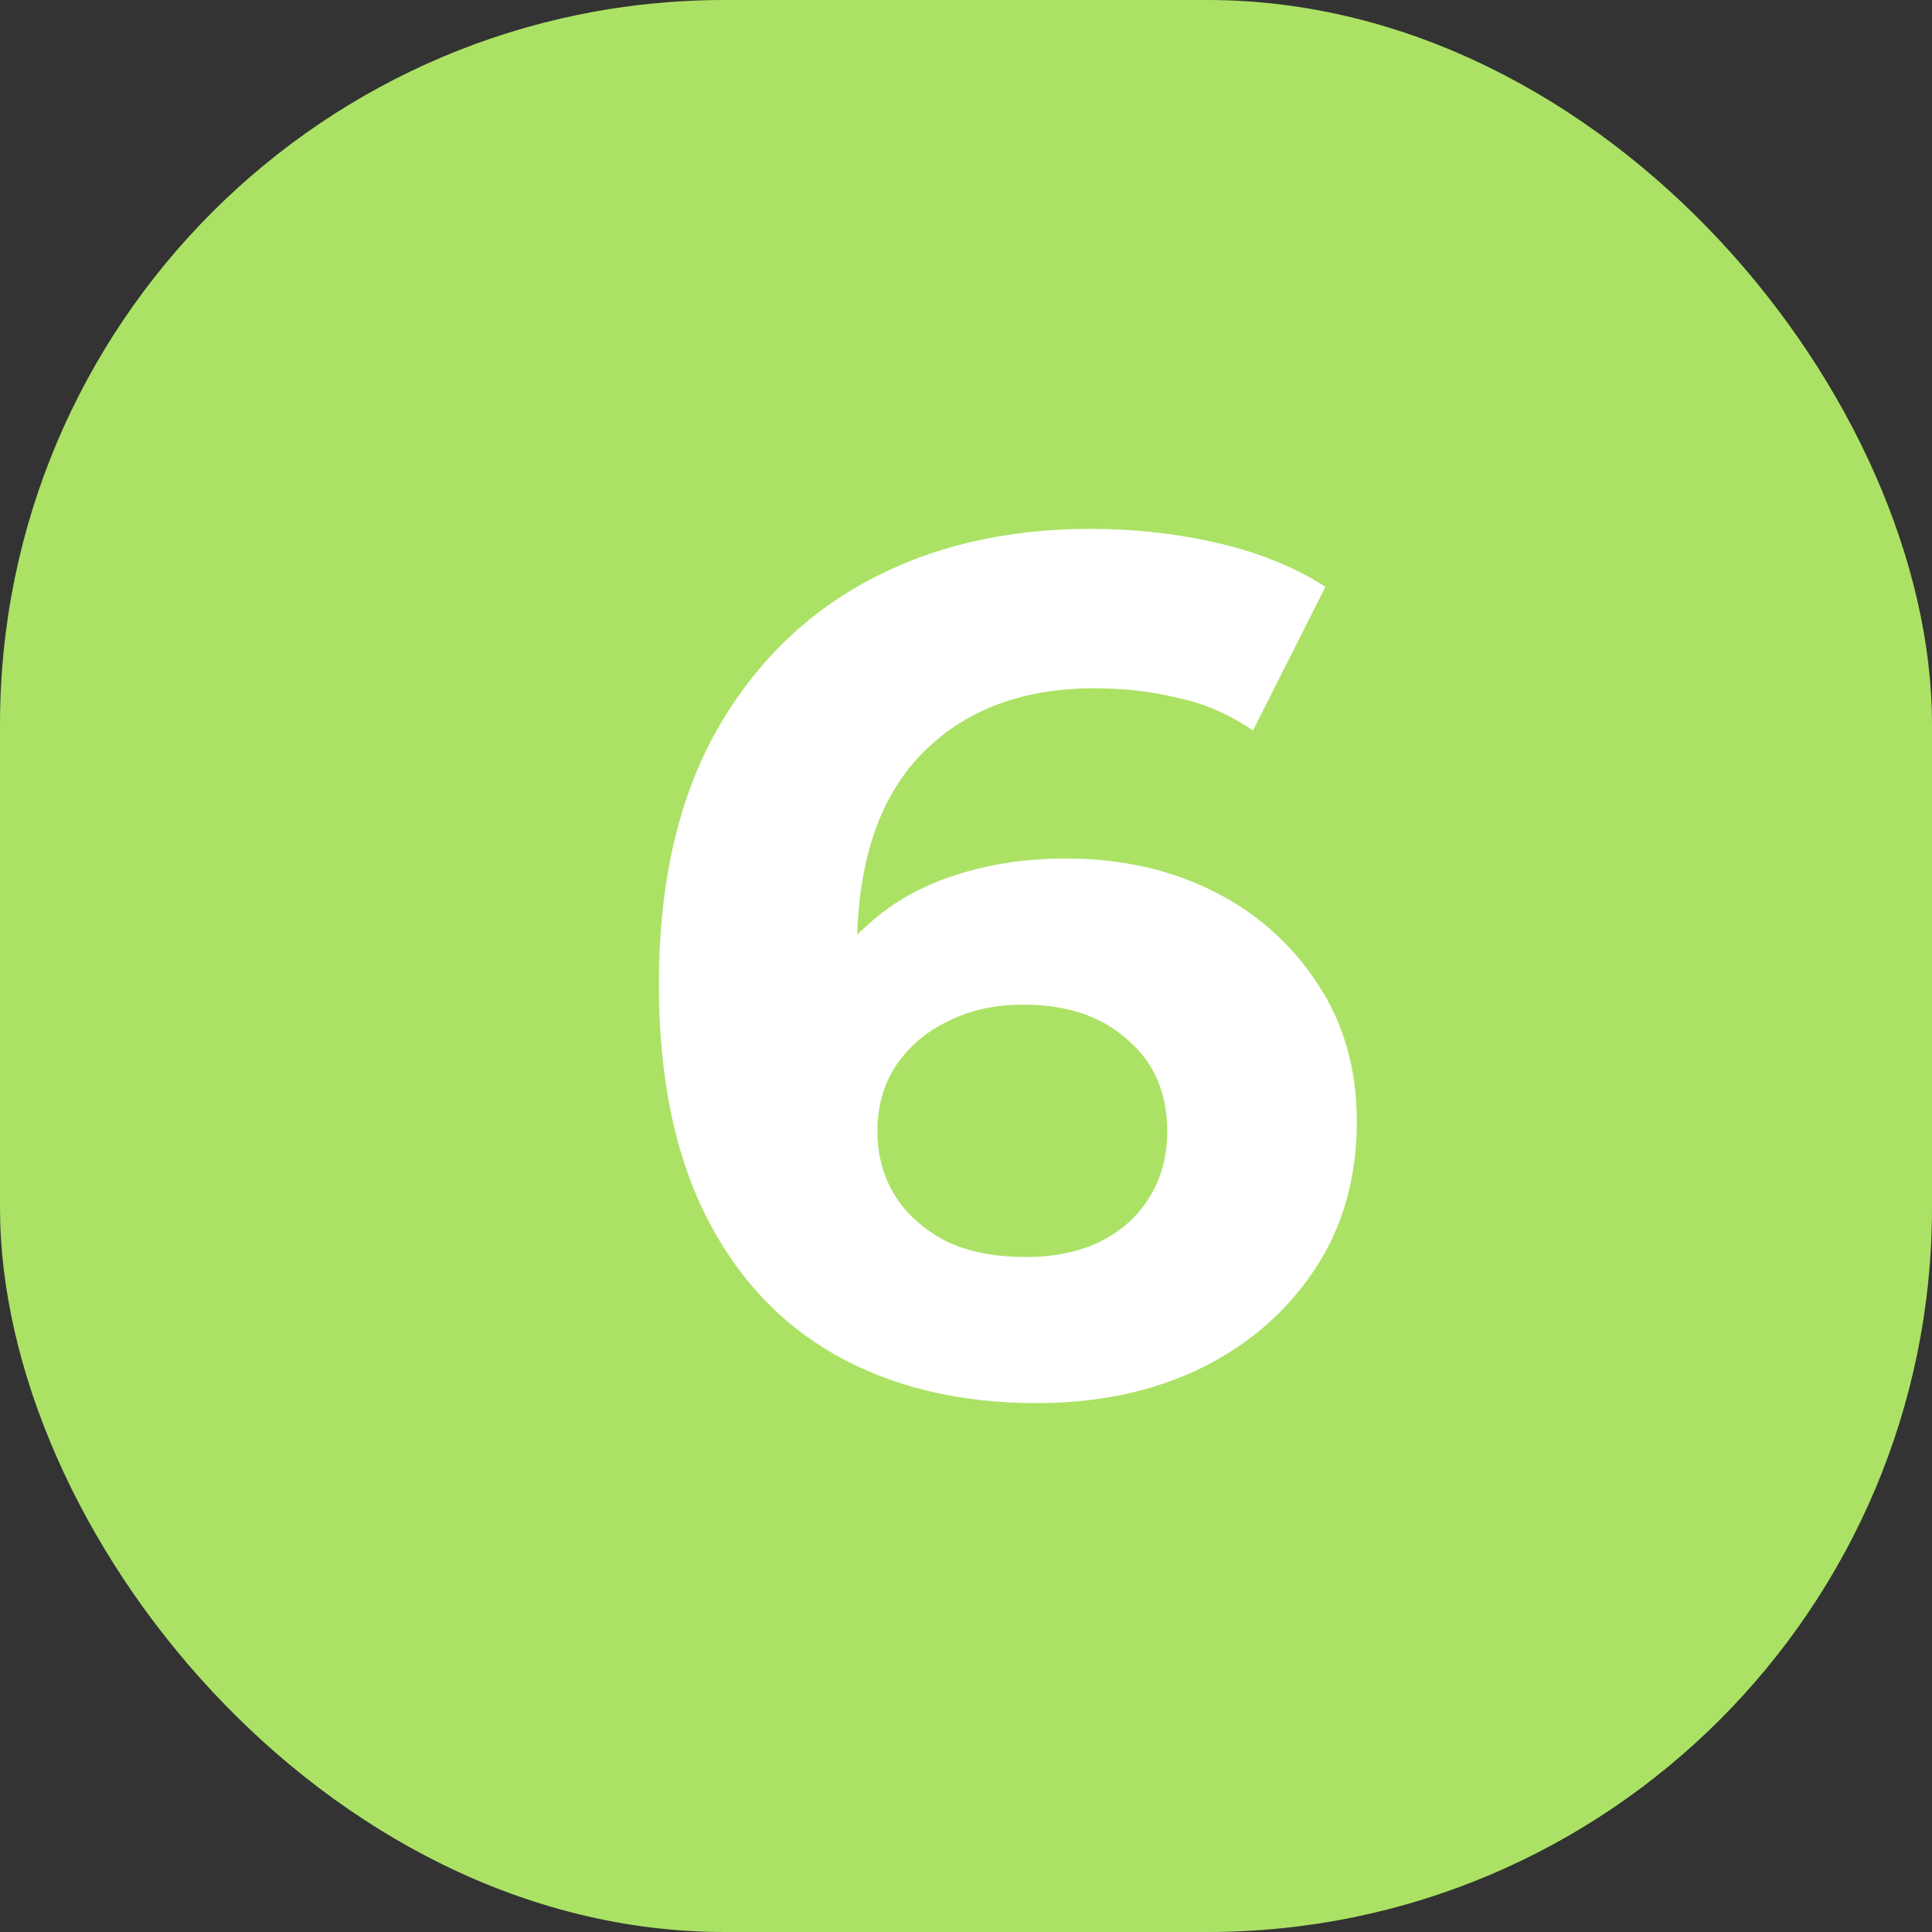
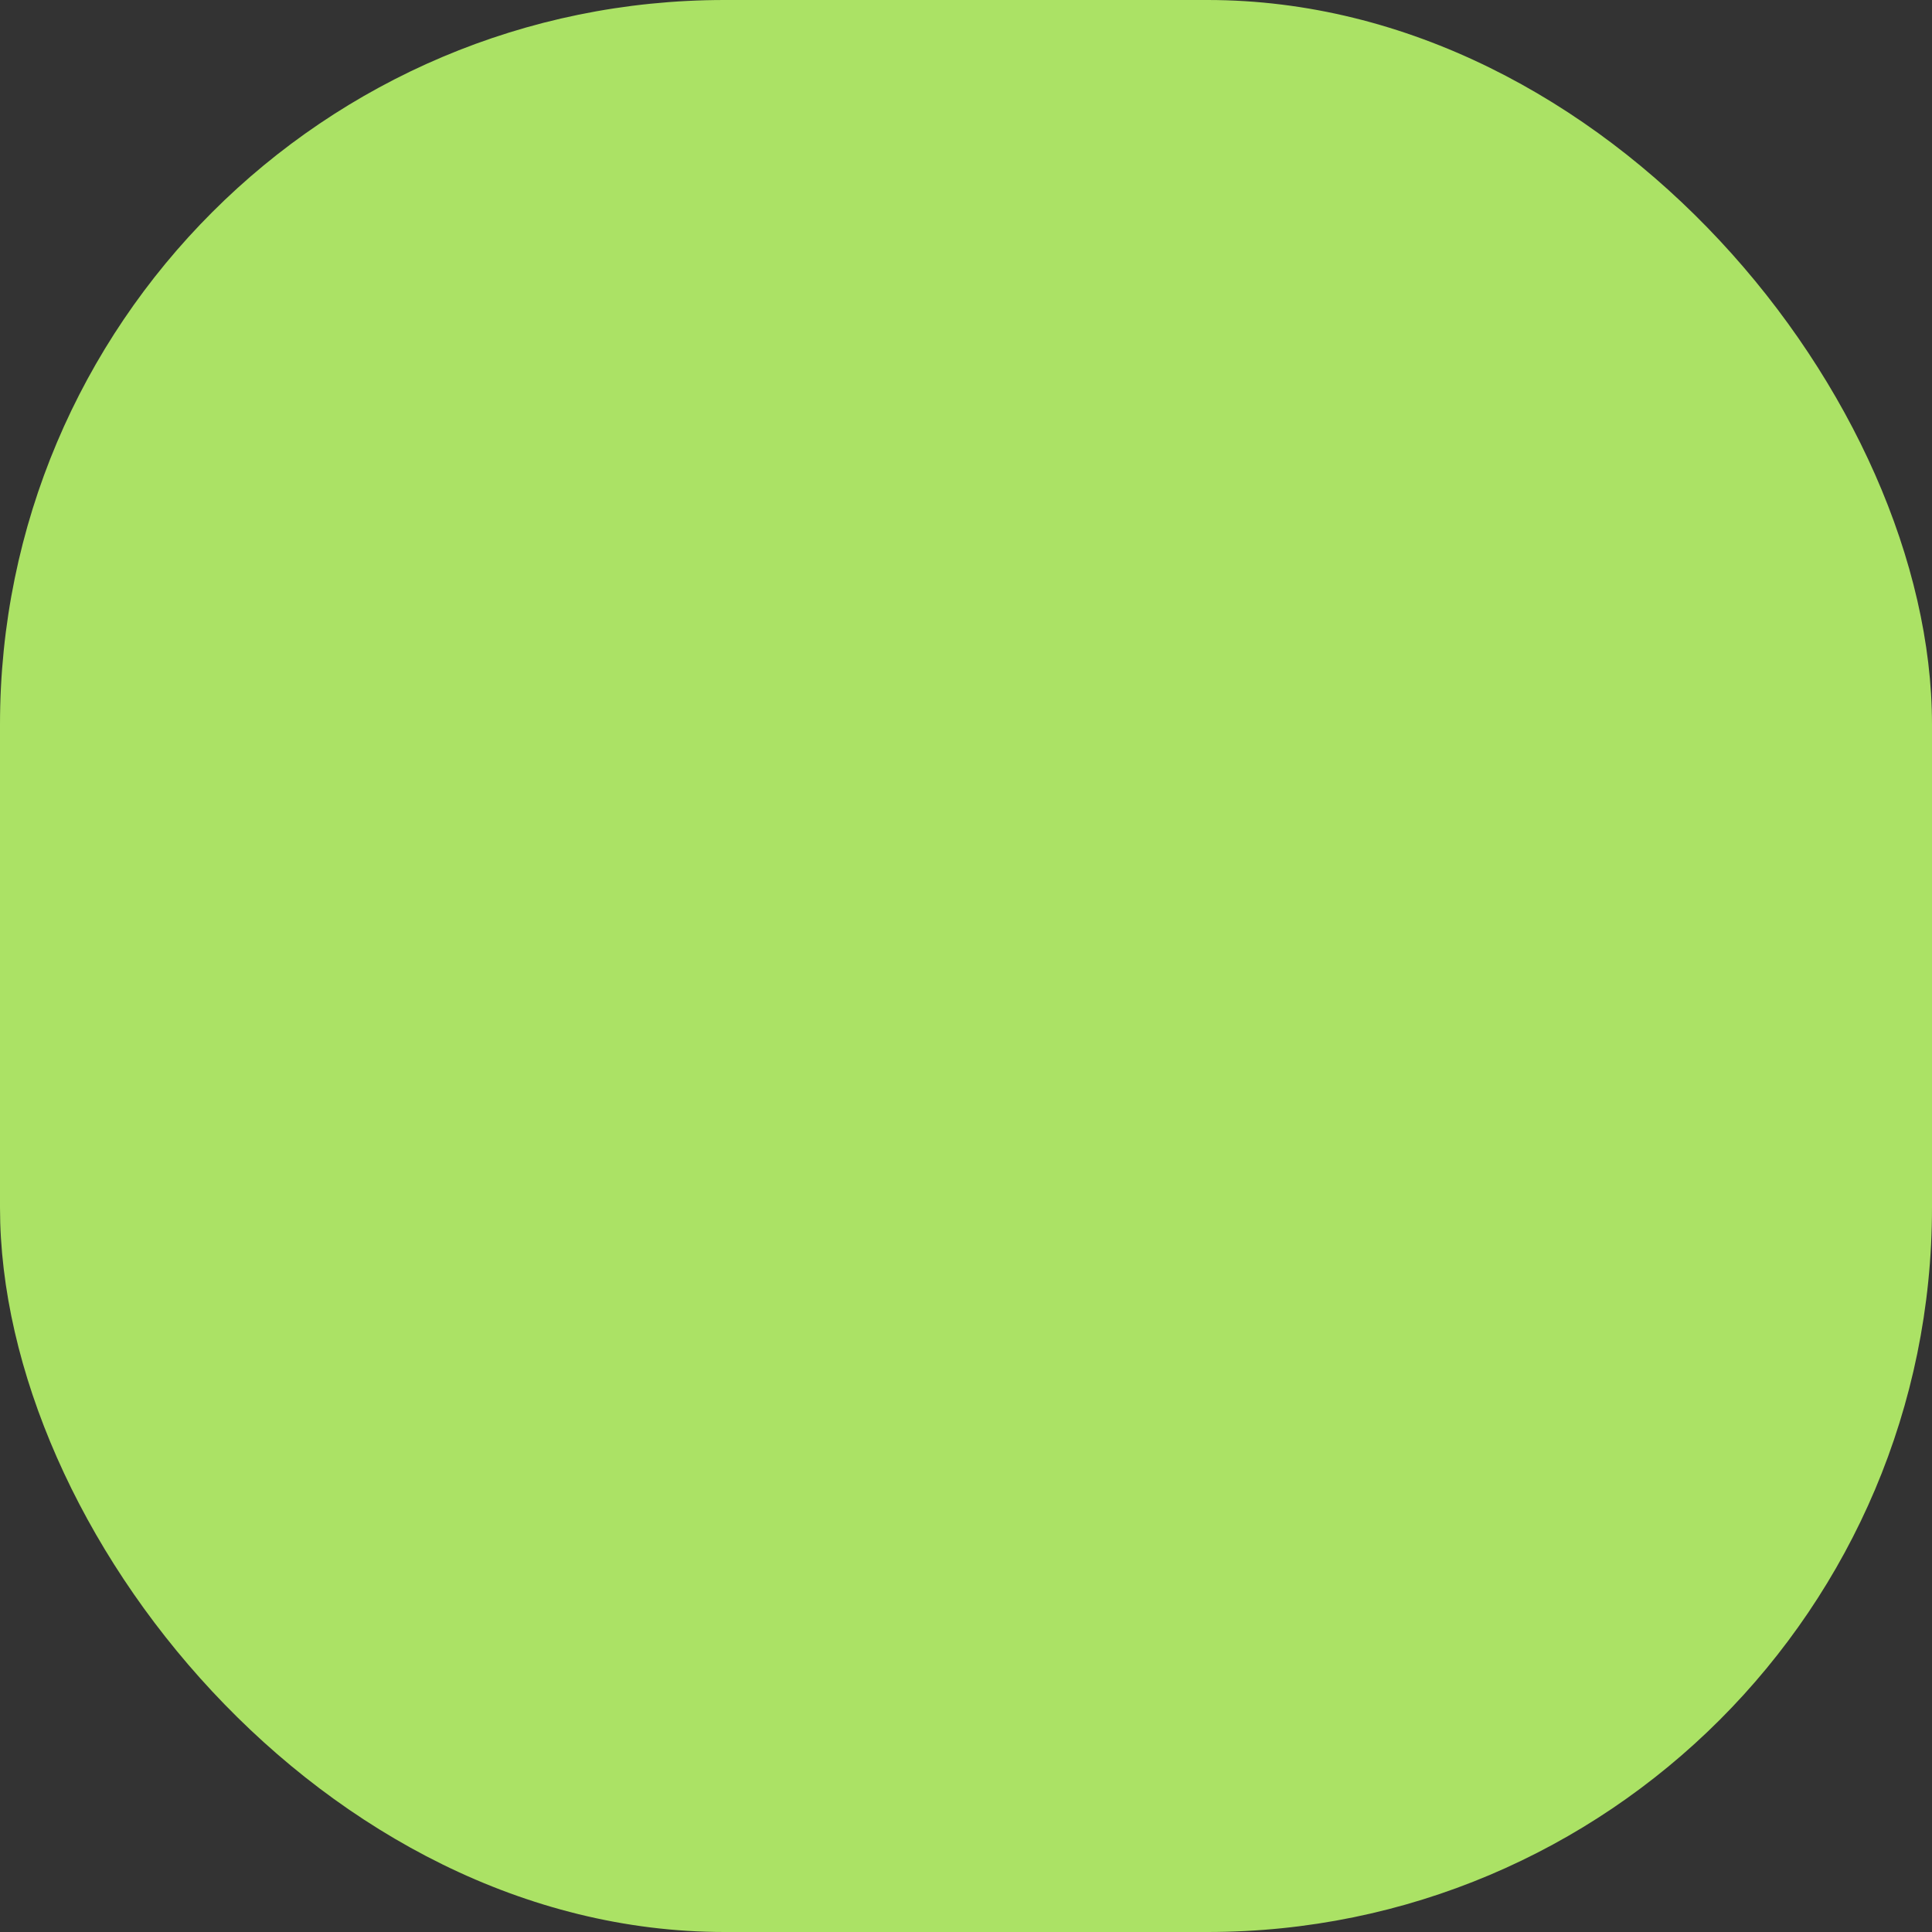
<svg xmlns="http://www.w3.org/2000/svg" width="32" height="32" viewBox="0 0 32 32" fill="none">
  <rect x="0" y="0" width="32" height="32" fill="#333333" stroke="none" />
  <rect width="32" height="32" rx="12" fill="#ABE265" />
-   <path d="M17.173 23.24C15.893 23.24 14.78 22.973 13.833 22.44C12.899 21.907 12.18 21.127 11.673 20.1C11.166 19.073 10.913 17.807 10.913 16.3C10.913 14.687 11.213 13.32 11.813 12.2C12.426 11.08 13.266 10.227 14.333 9.64C15.413 9.053 16.653 8.76 18.053 8.76C18.799 8.76 19.513 8.84 20.193 9C20.873 9.16 21.459 9.4 21.953 9.72L20.753 12.1C20.366 11.833 19.953 11.653 19.513 11.56C19.073 11.453 18.613 11.4 18.133 11.4C16.919 11.4 15.96 11.767 15.253 12.5C14.546 13.233 14.193 14.32 14.193 15.76C14.193 16 14.193 16.267 14.193 16.56C14.206 16.853 14.246 17.147 14.313 17.44L13.413 16.6C13.666 16.08 13.993 15.647 14.393 15.3C14.793 14.94 15.266 14.673 15.813 14.5C16.373 14.313 16.986 14.22 17.653 14.22C18.559 14.22 19.373 14.4 20.093 14.76C20.813 15.12 21.386 15.627 21.813 16.28C22.253 16.933 22.473 17.7 22.473 18.58C22.473 19.527 22.233 20.353 21.753 21.06C21.286 21.753 20.653 22.293 19.853 22.68C19.066 23.053 18.173 23.24 17.173 23.24ZM16.993 20.82C17.446 20.82 17.846 20.74 18.193 20.58C18.553 20.407 18.833 20.16 19.033 19.84C19.233 19.52 19.333 19.153 19.333 18.74C19.333 18.1 19.113 17.593 18.673 17.22C18.246 16.833 17.673 16.64 16.953 16.64C16.473 16.64 16.053 16.733 15.693 16.92C15.333 17.093 15.046 17.34 14.833 17.66C14.633 17.967 14.533 18.327 14.533 18.74C14.533 19.14 14.633 19.5 14.833 19.82C15.033 20.127 15.313 20.373 15.673 20.56C16.033 20.733 16.473 20.82 16.993 20.82Z" fill="white" />
</svg>